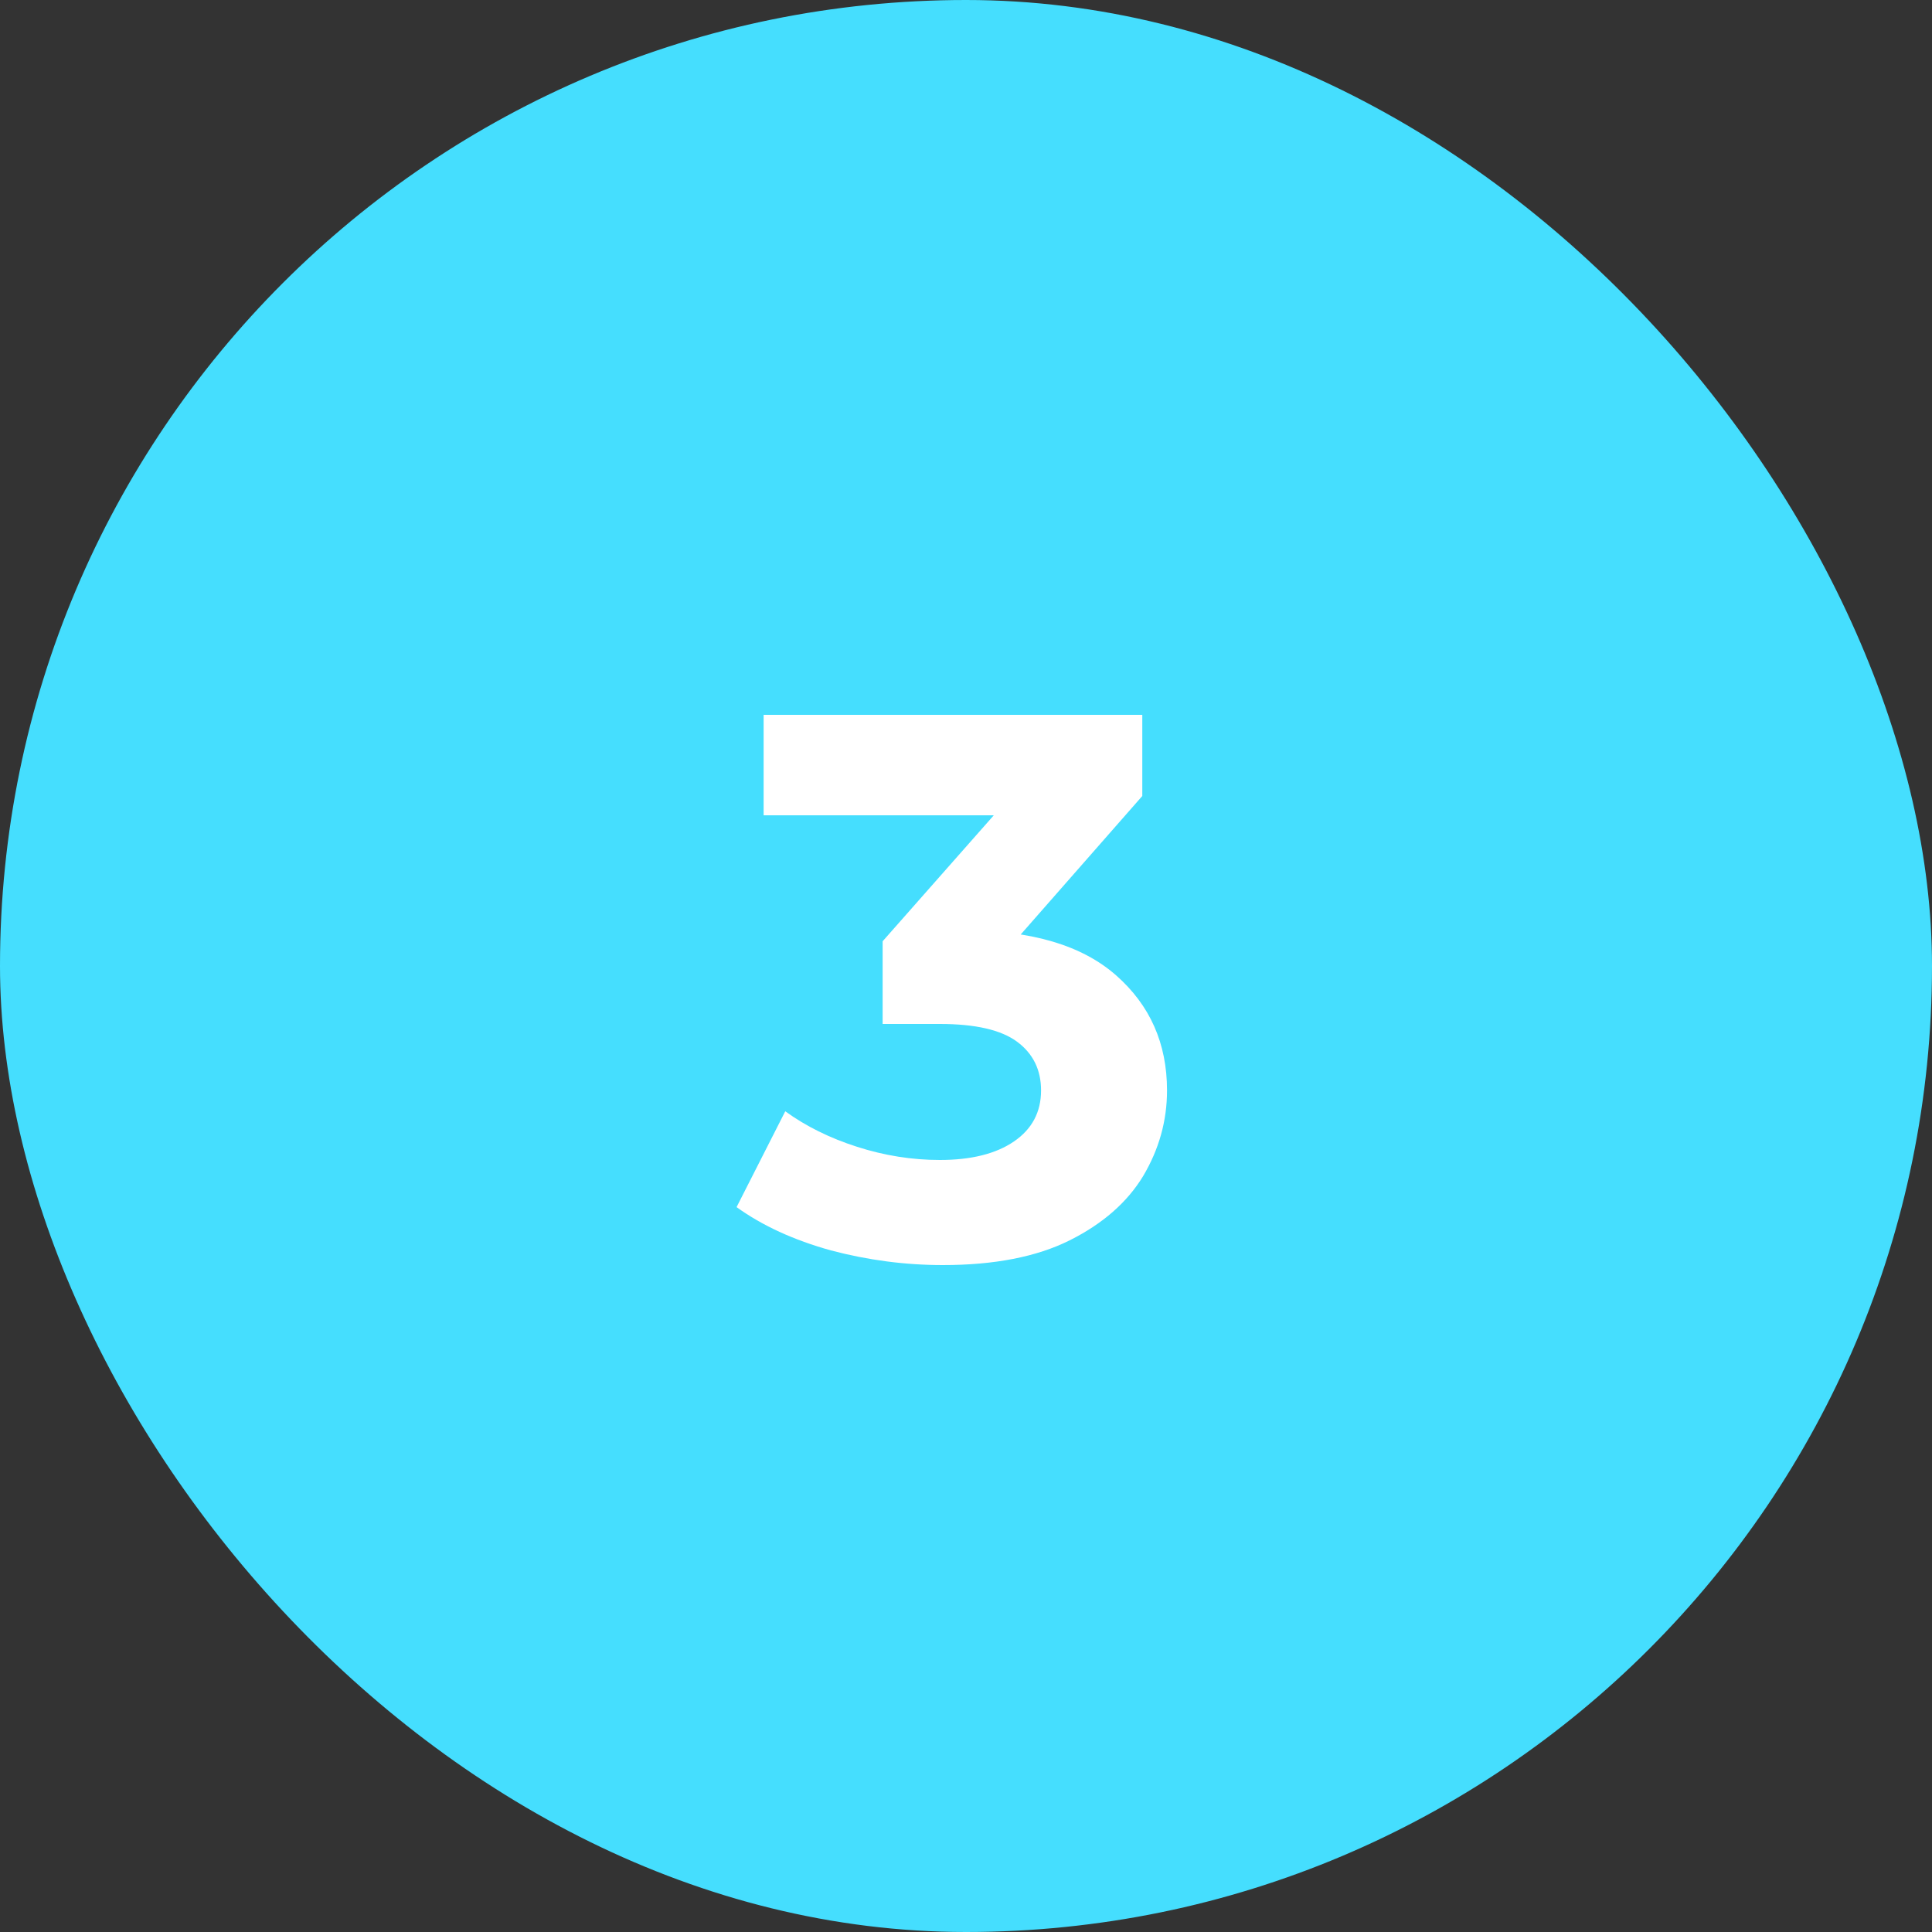
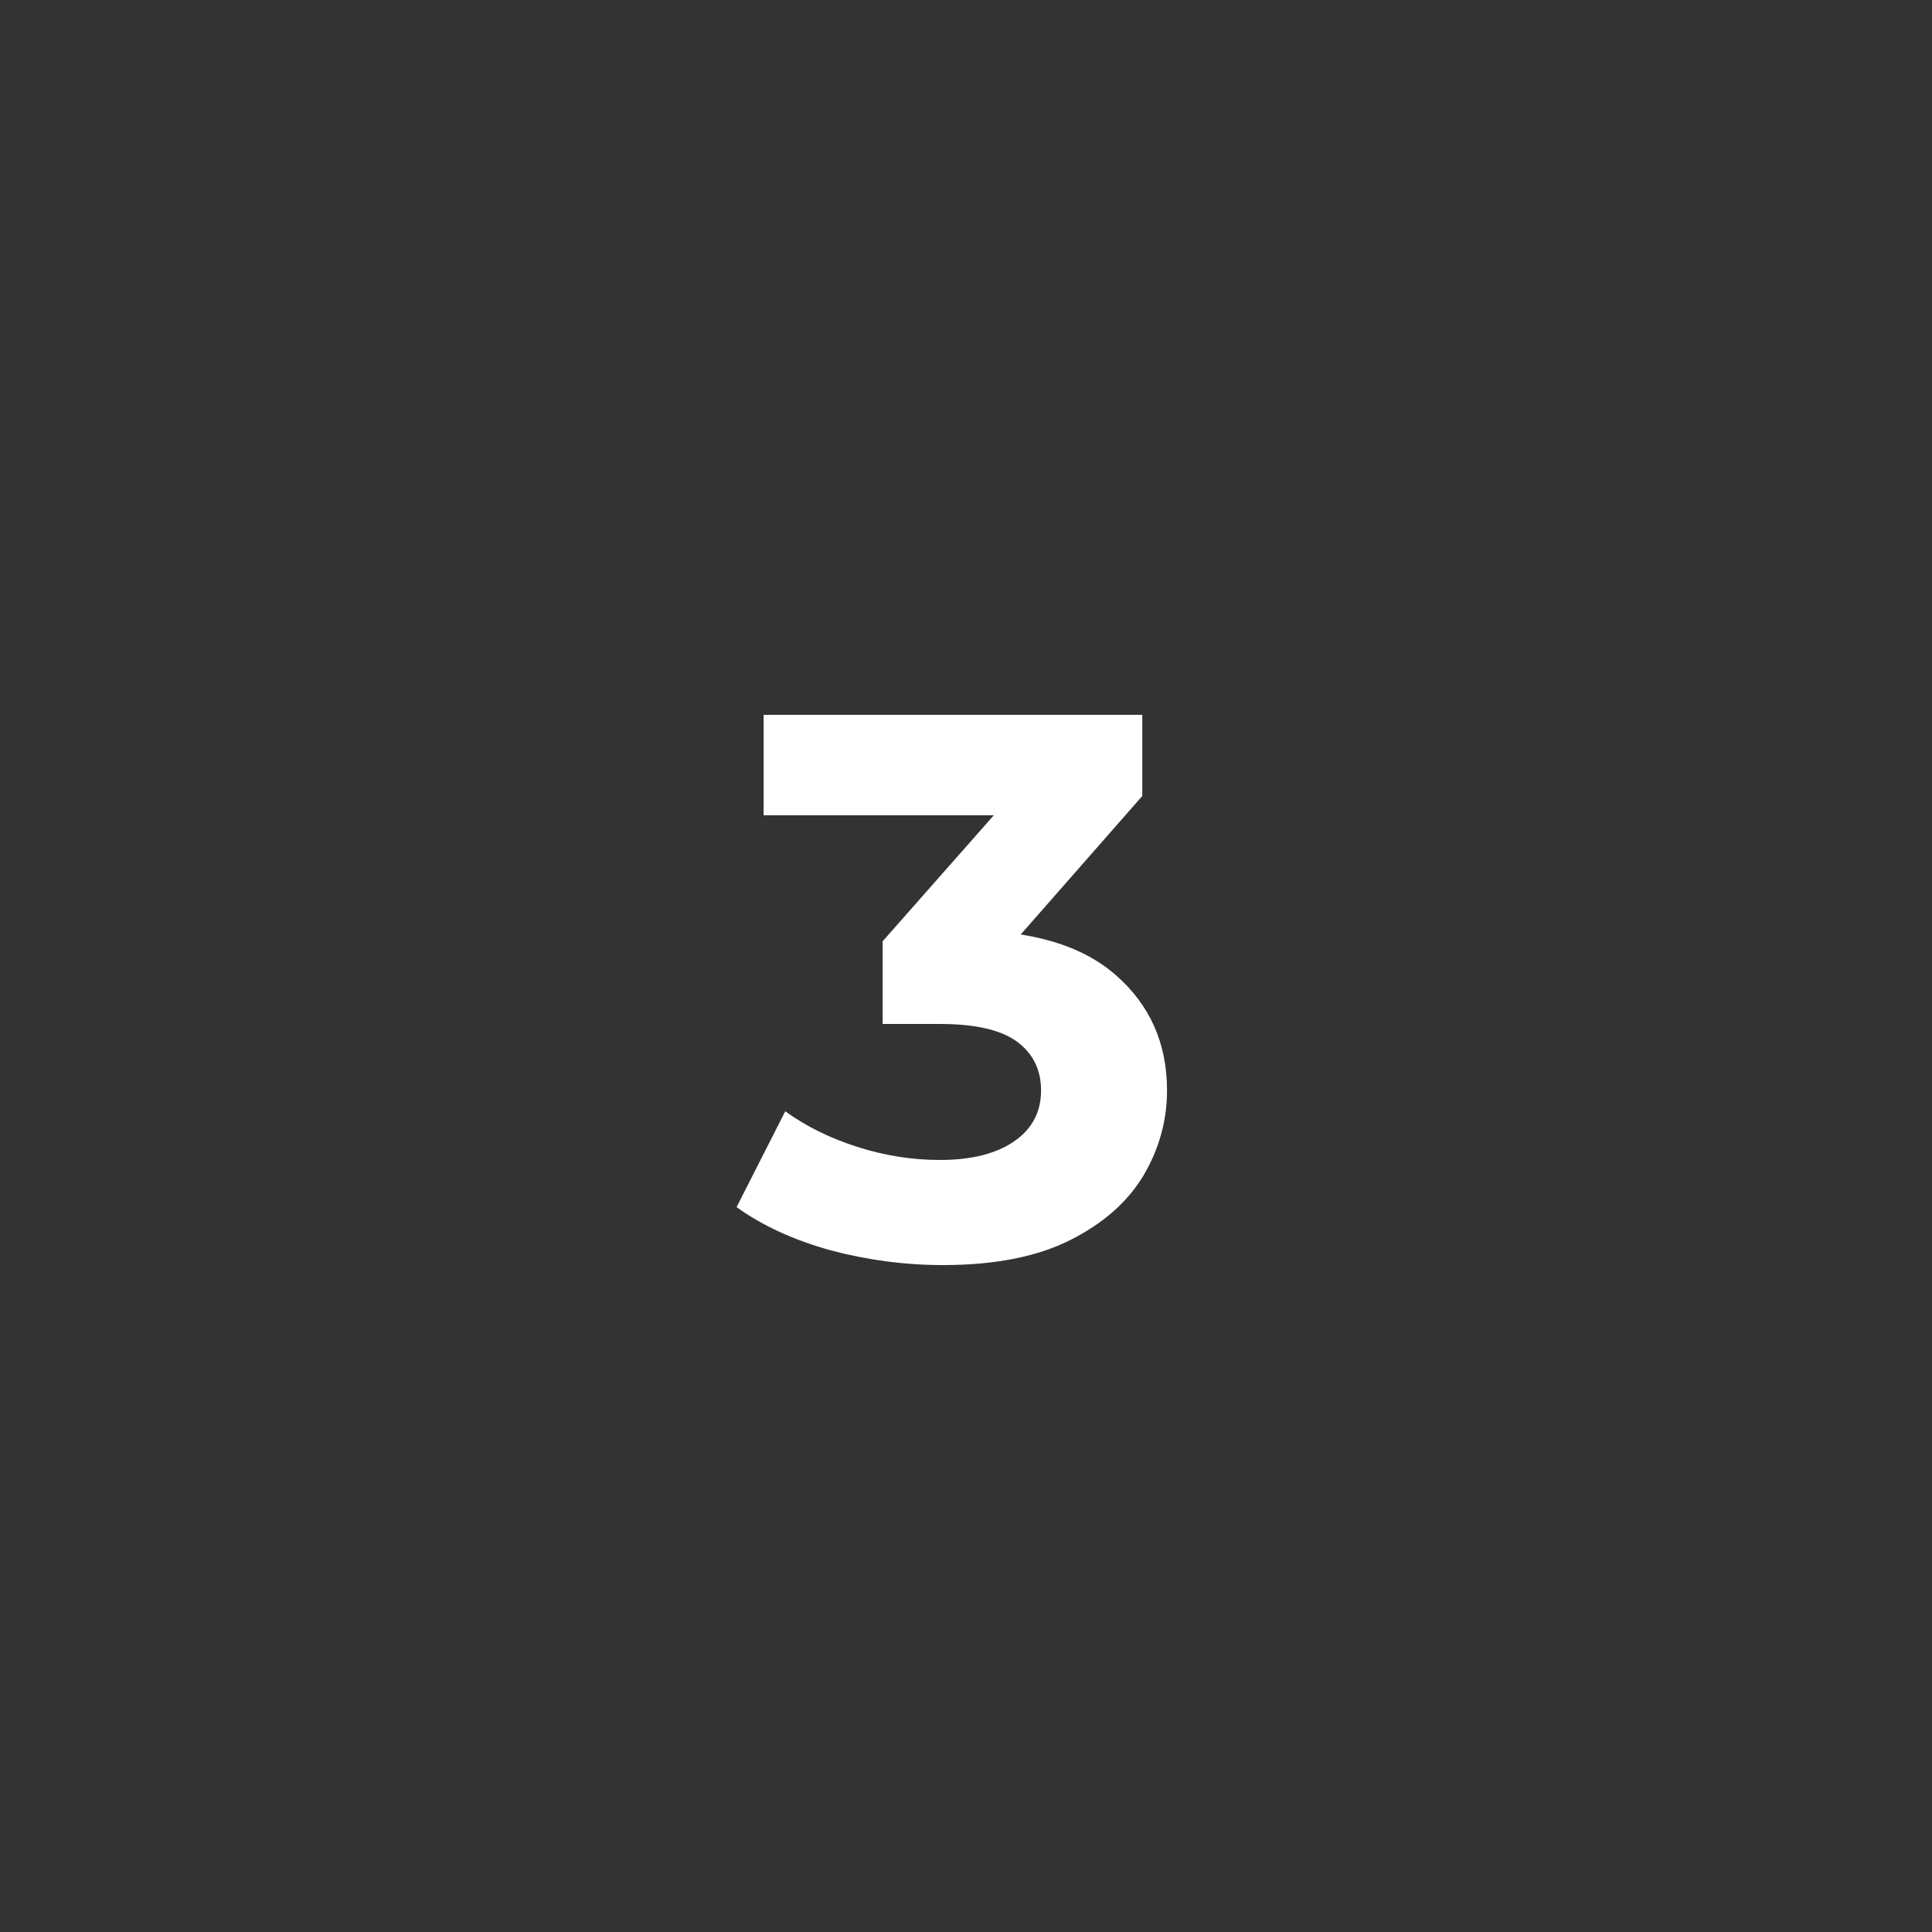
<svg xmlns="http://www.w3.org/2000/svg" width="40" height="40" viewBox="0 0 40 40" fill="none">
  <rect x="0" y="0" width="40" height="40" fill="#333333" stroke="none" />
-   <rect width="40" height="40" rx="20" fill="#45DEFE" />
  <path d="M19.522 26.192C18.743 26.192 17.97 26.091 17.202 25.888C16.434 25.675 15.783 25.376 15.25 24.992L16.258 23.008C16.684 23.317 17.18 23.563 17.746 23.744C18.311 23.925 18.882 24.016 19.458 24.016C20.108 24.016 20.62 23.888 20.994 23.632C21.367 23.376 21.554 23.024 21.554 22.576C21.554 22.149 21.388 21.813 21.058 21.568C20.727 21.323 20.194 21.2 19.458 21.2H18.274V19.488L21.394 15.952L21.682 16.88H15.81V14.8H23.65V16.48L20.546 20.016L19.234 19.264H19.986C21.362 19.264 22.402 19.573 23.106 20.192C23.81 20.811 24.162 21.605 24.162 22.576C24.162 23.205 23.996 23.797 23.666 24.352C23.335 24.896 22.828 25.339 22.146 25.68C21.463 26.021 20.588 26.192 19.522 26.192Z" fill="white" />
</svg>